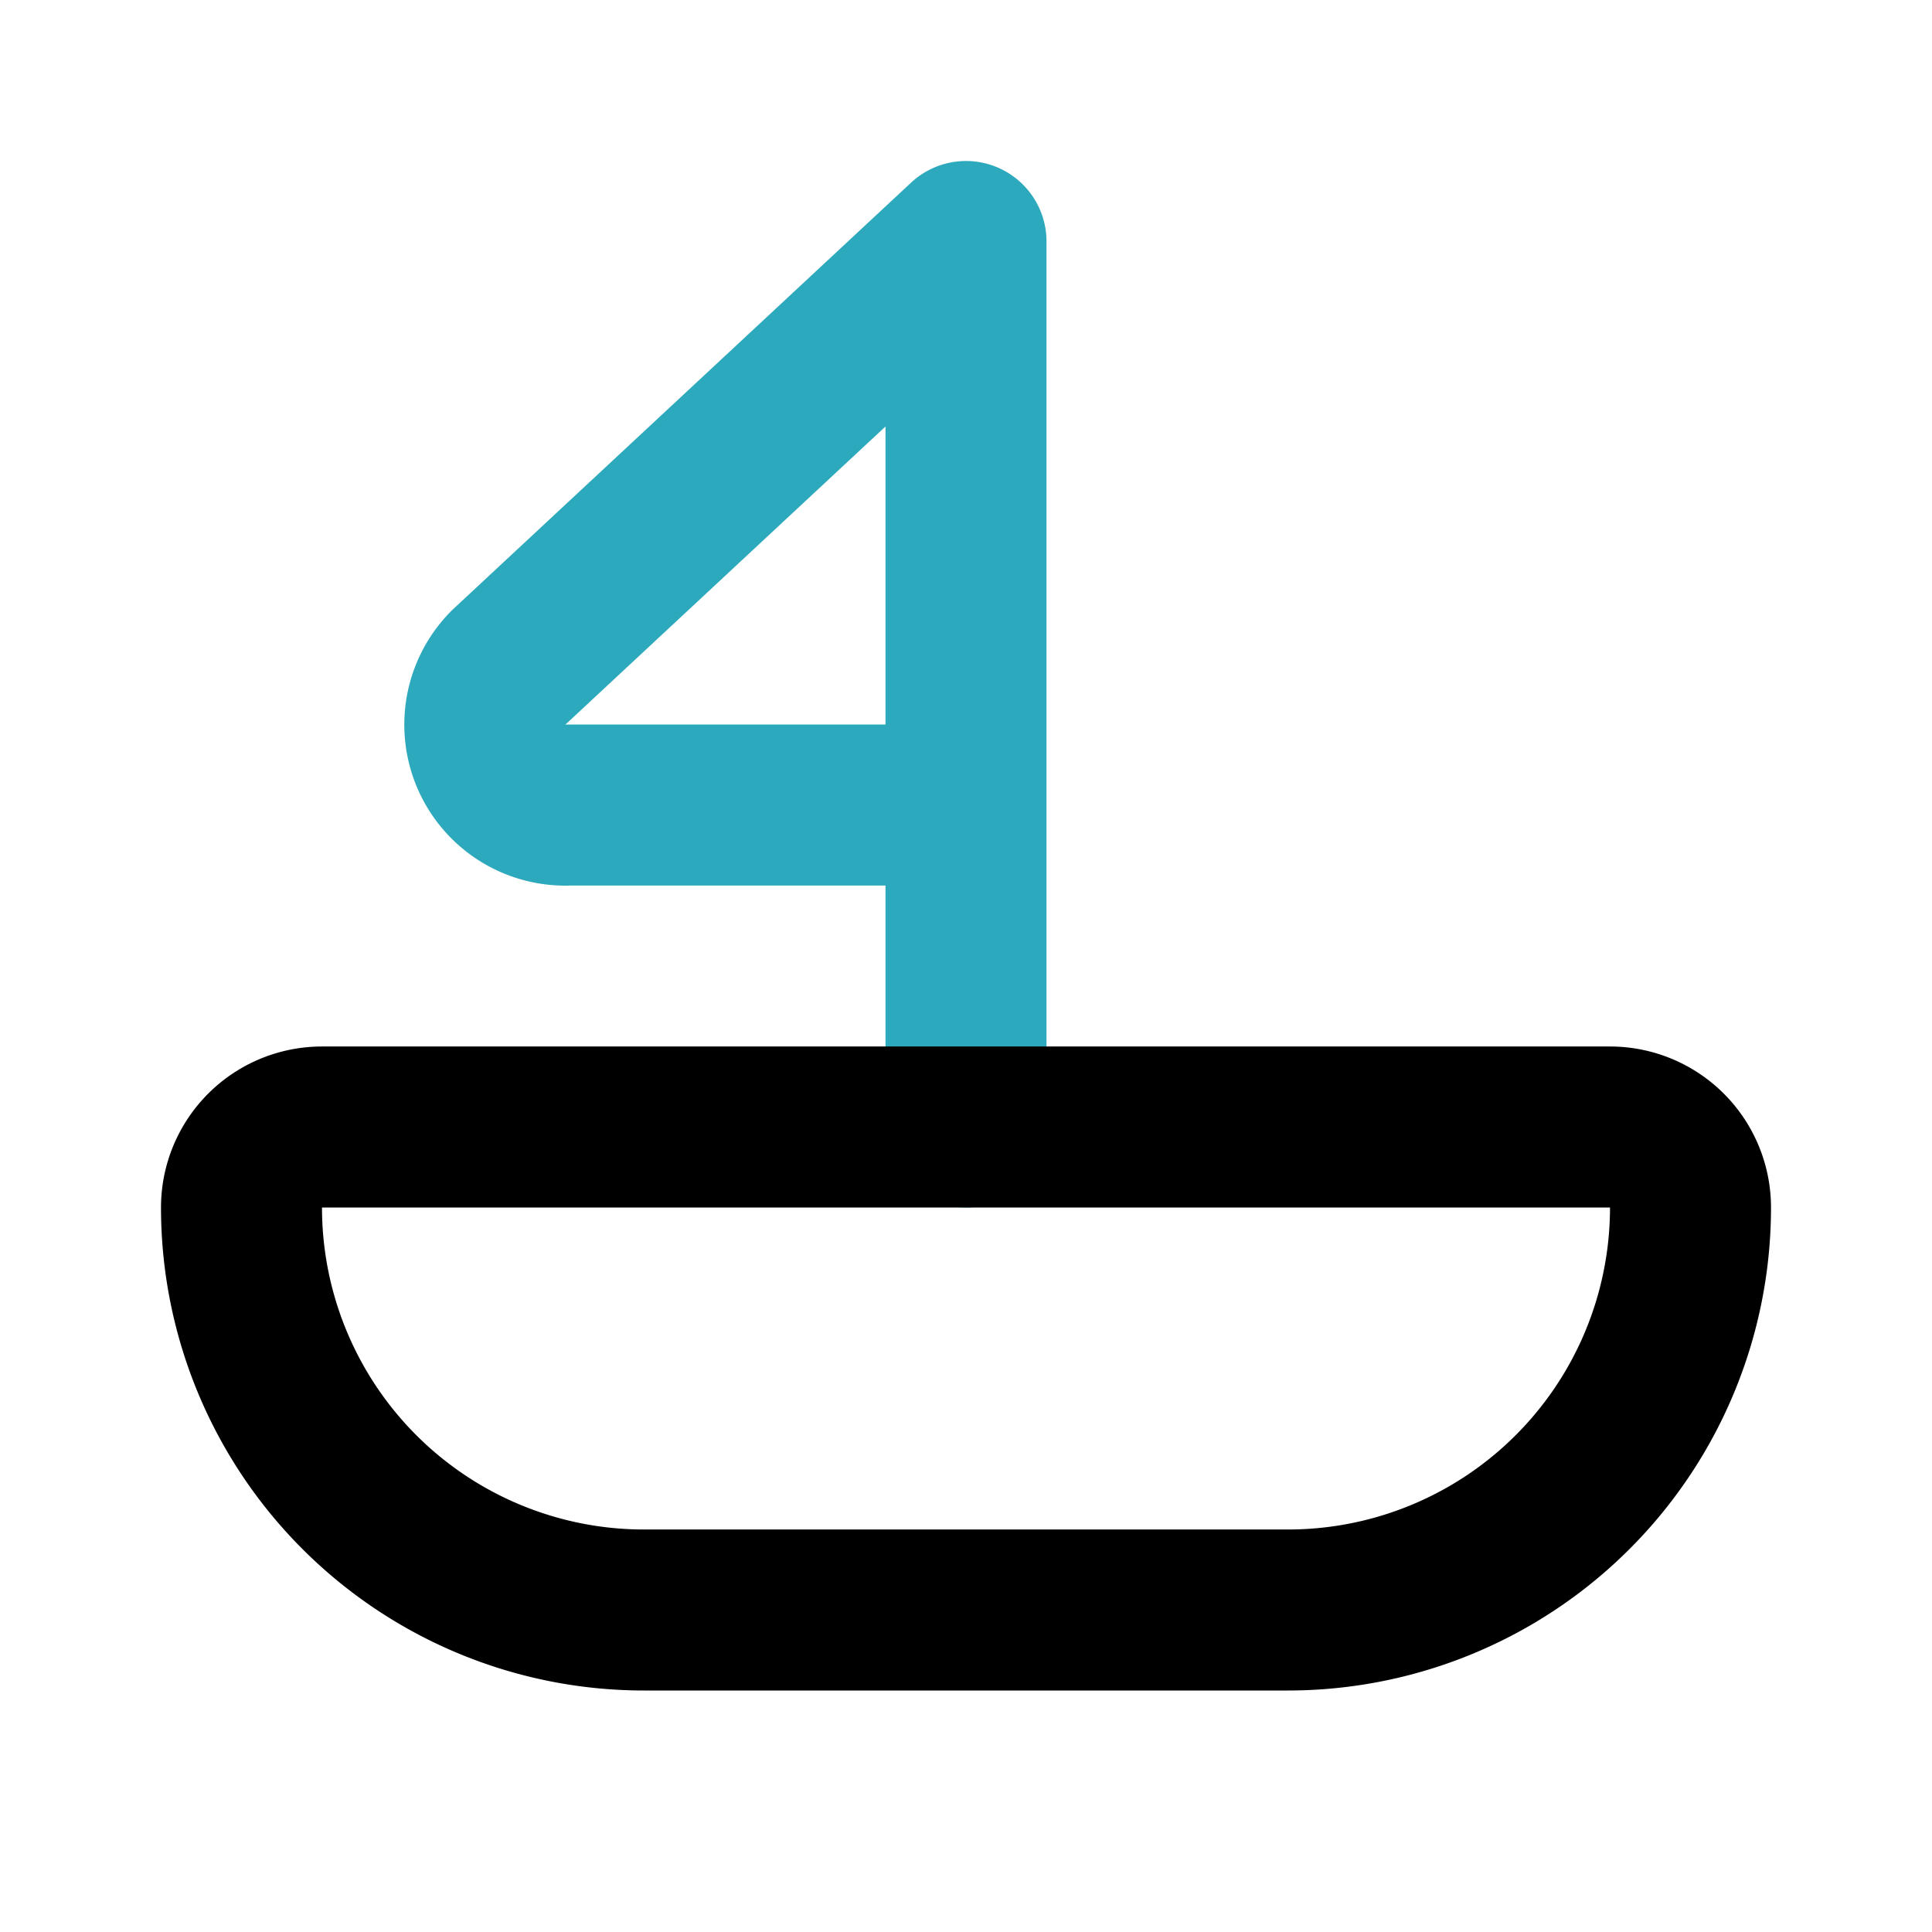
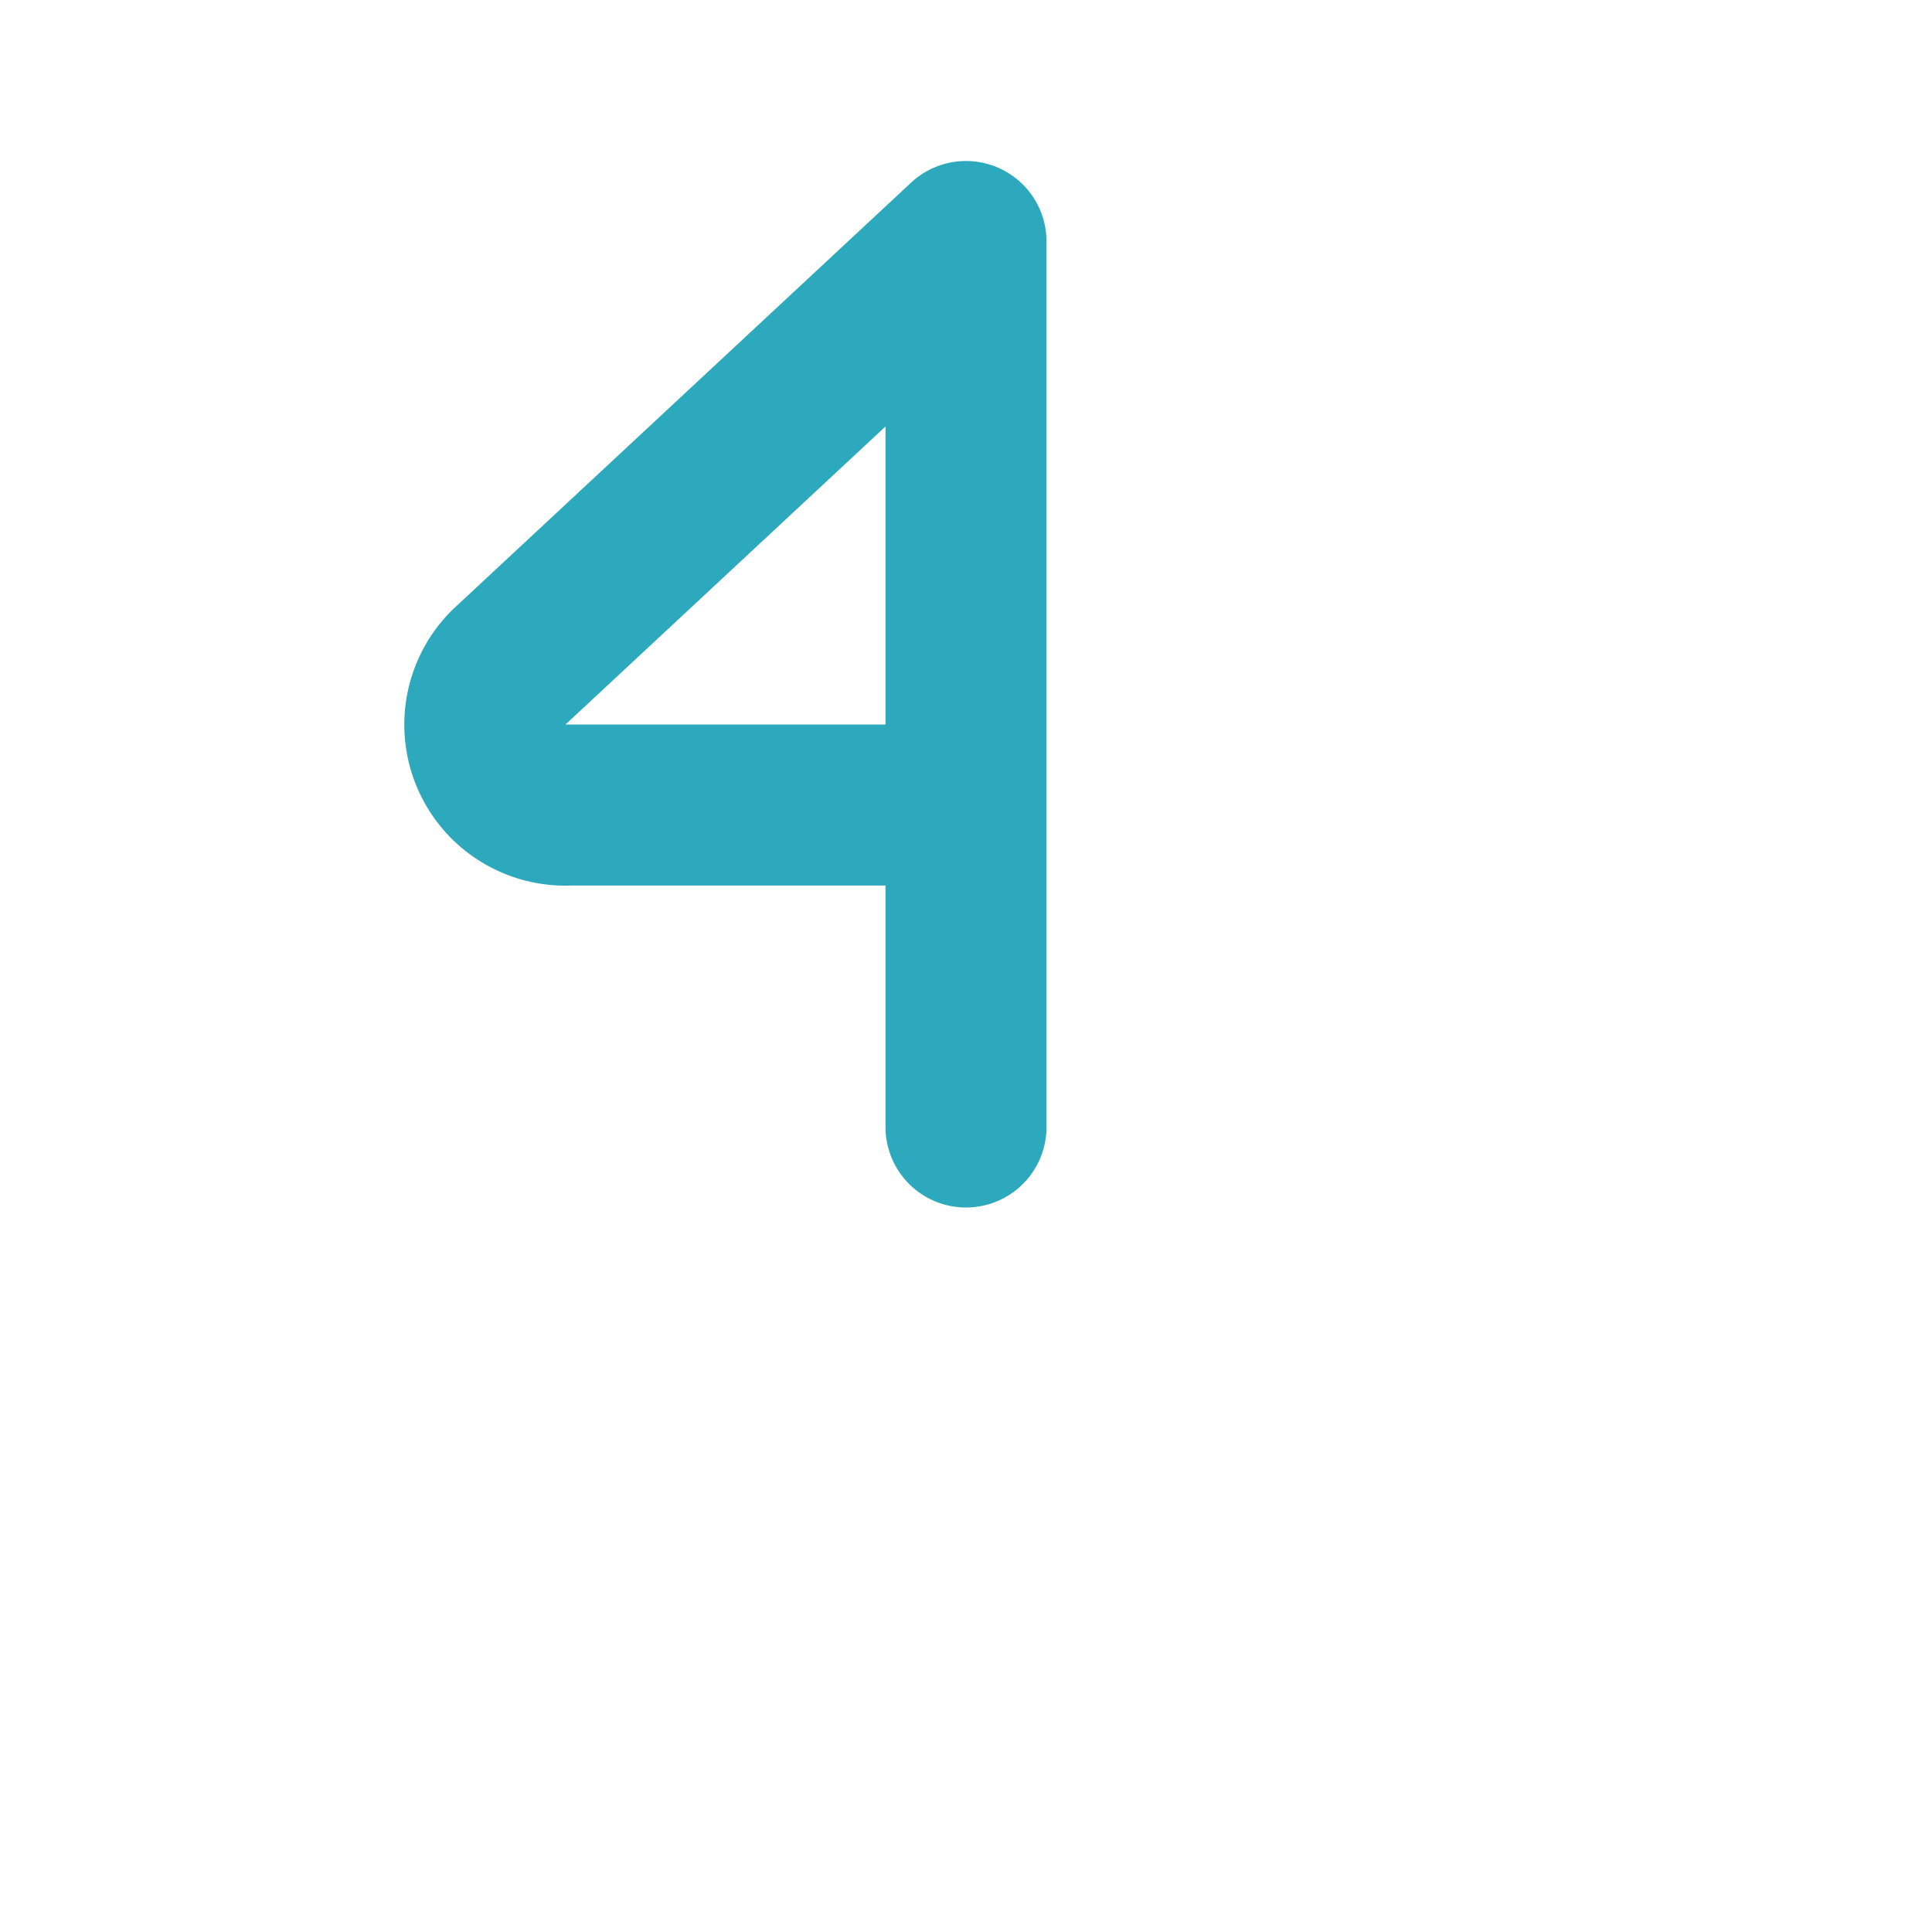
<svg xmlns="http://www.w3.org/2000/svg" fill="#000000" width="800px" height="800px" viewBox="0 0 24 24" id="sailboat-left-2" data-name="Line Color" class="icon line-color">
  <path id="secondary" d="M7.08,10H12V3L6.32,8.29A1,1,0,0,0,7.08,10ZM12,14V3" style="fill: none; stroke: rgb(44, 169, 188); stroke-linecap: round; stroke-linejoin: round; stroke-width: 2;" />
-   <path id="primary" d="M4,14H20a1,1,0,0,1,1,1v0a5,5,0,0,1-5,5H8a5,5,0,0,1-5-5v0a1,1,0,0,1,1-1Z" style="fill: none; stroke: rgb(0, 0, 0); stroke-linecap: round; stroke-linejoin: round; stroke-width: 2;" />
</svg>